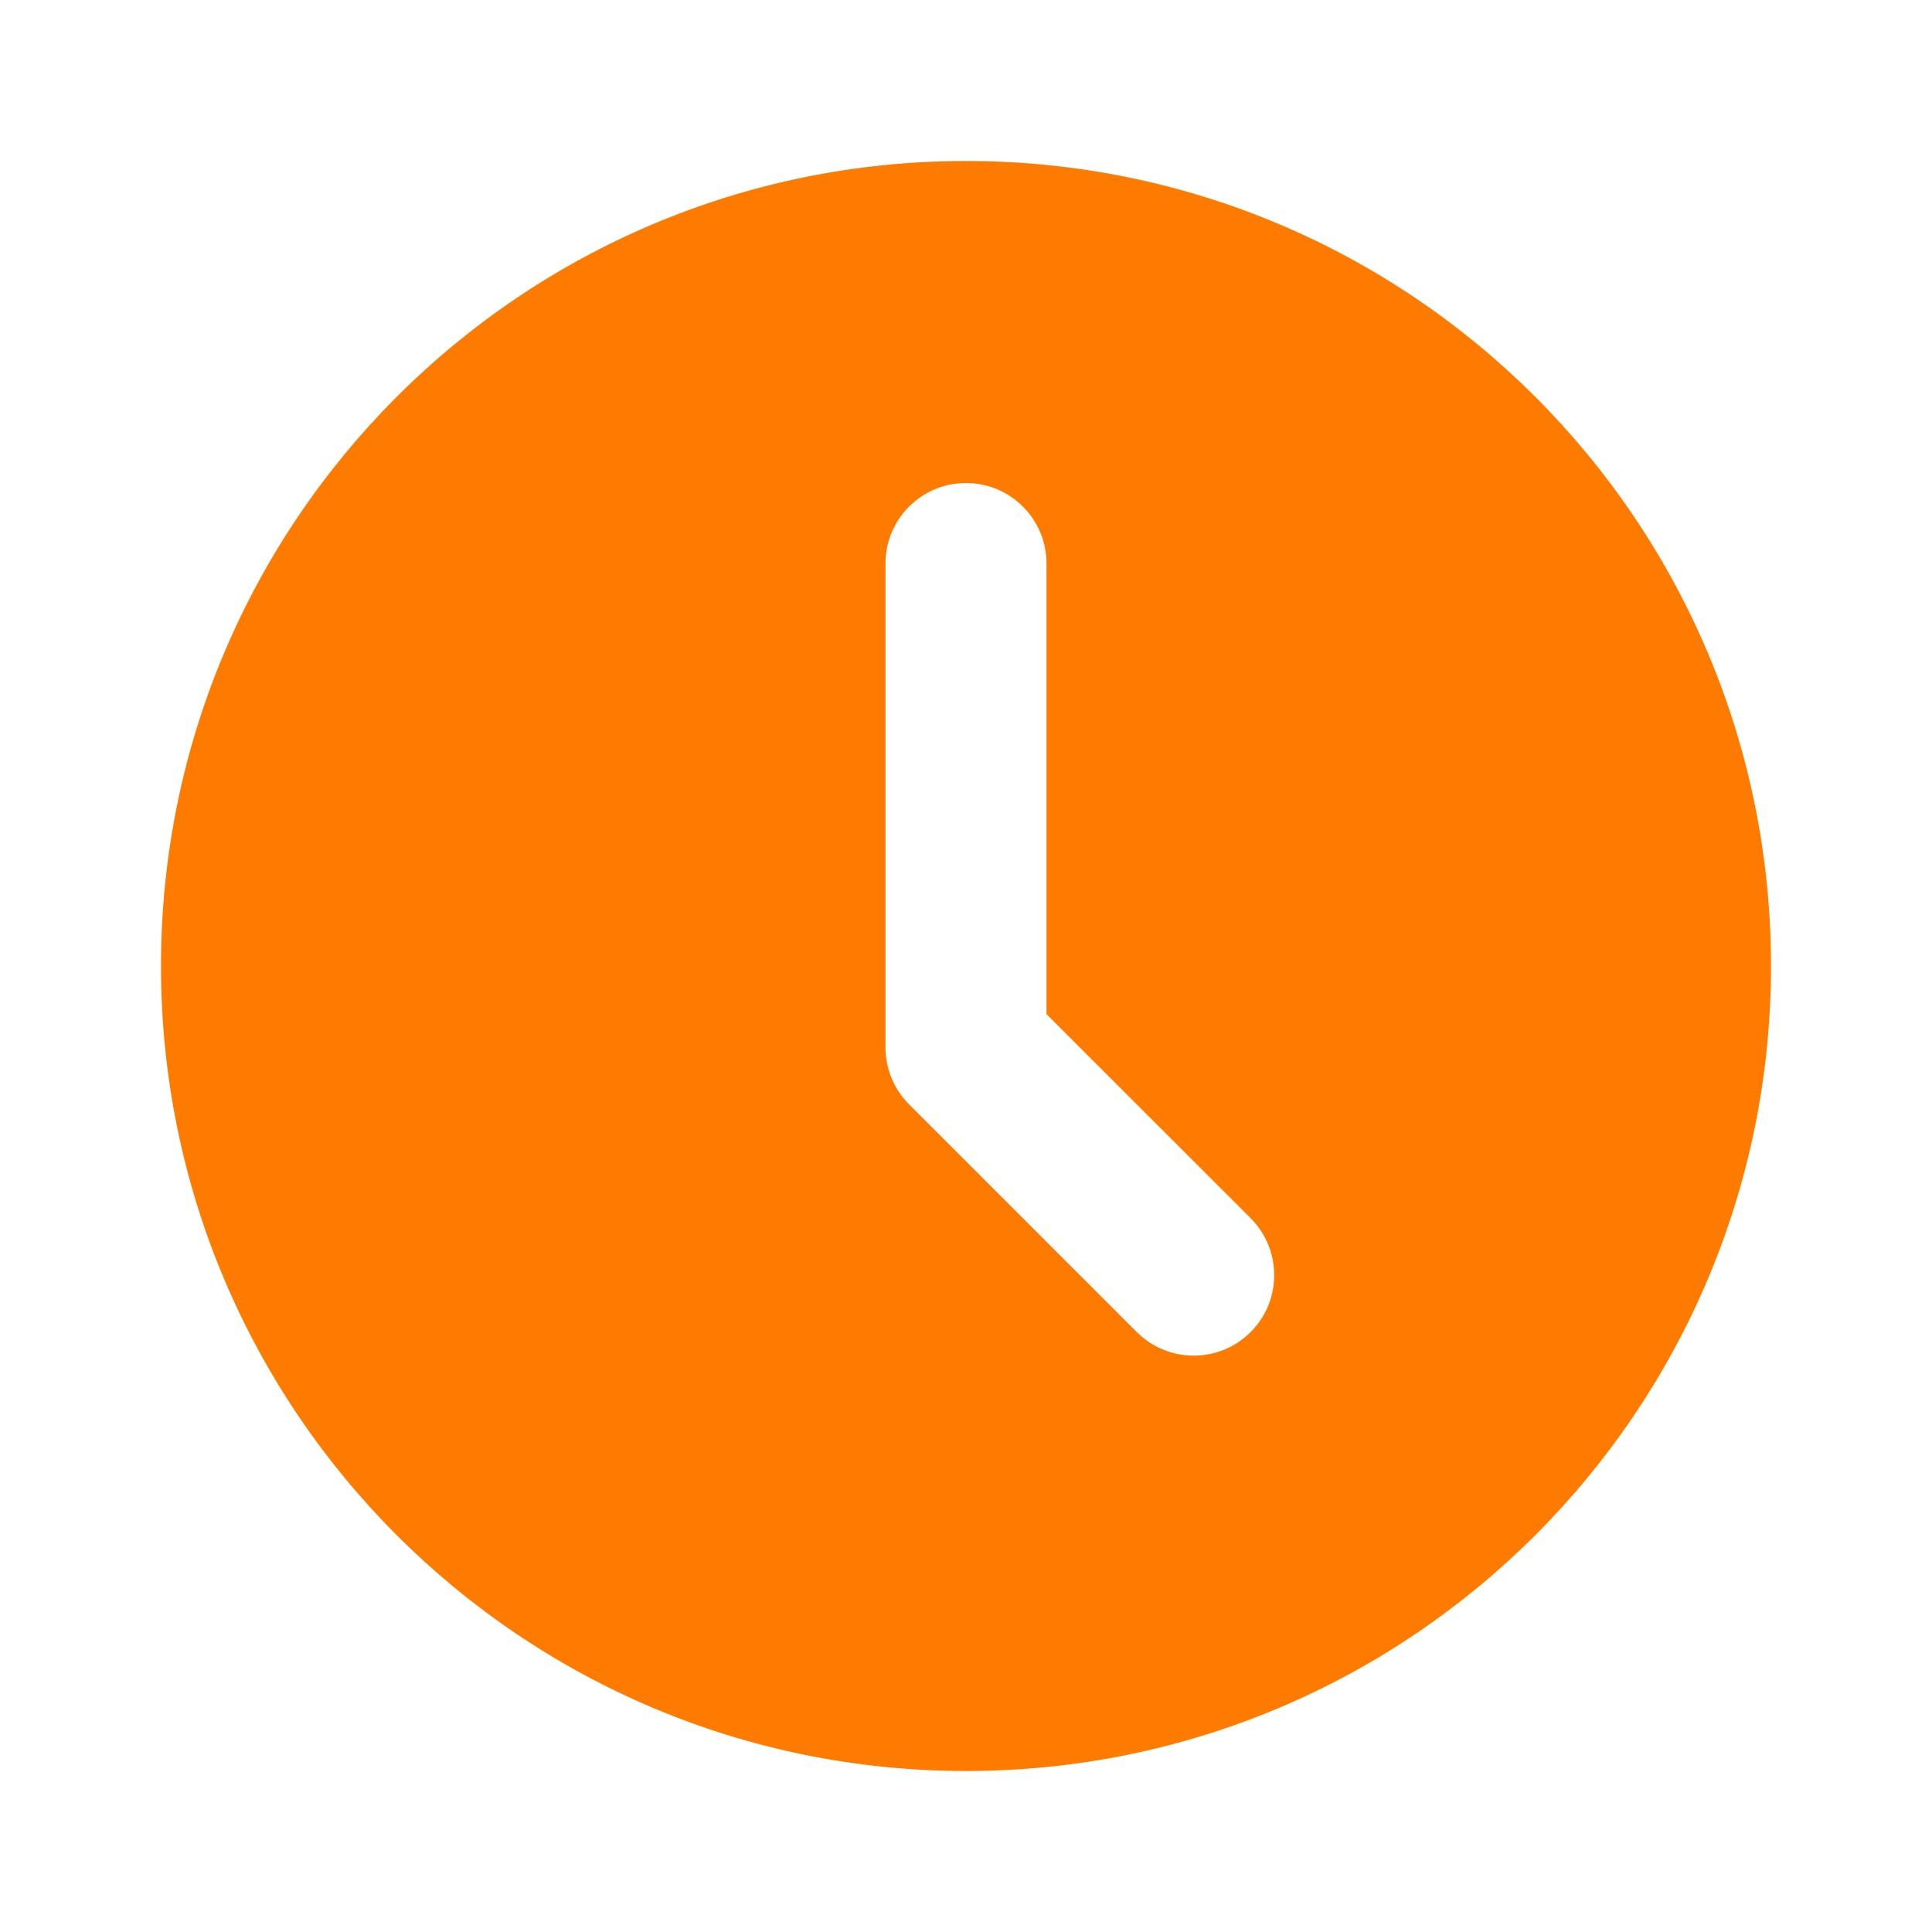
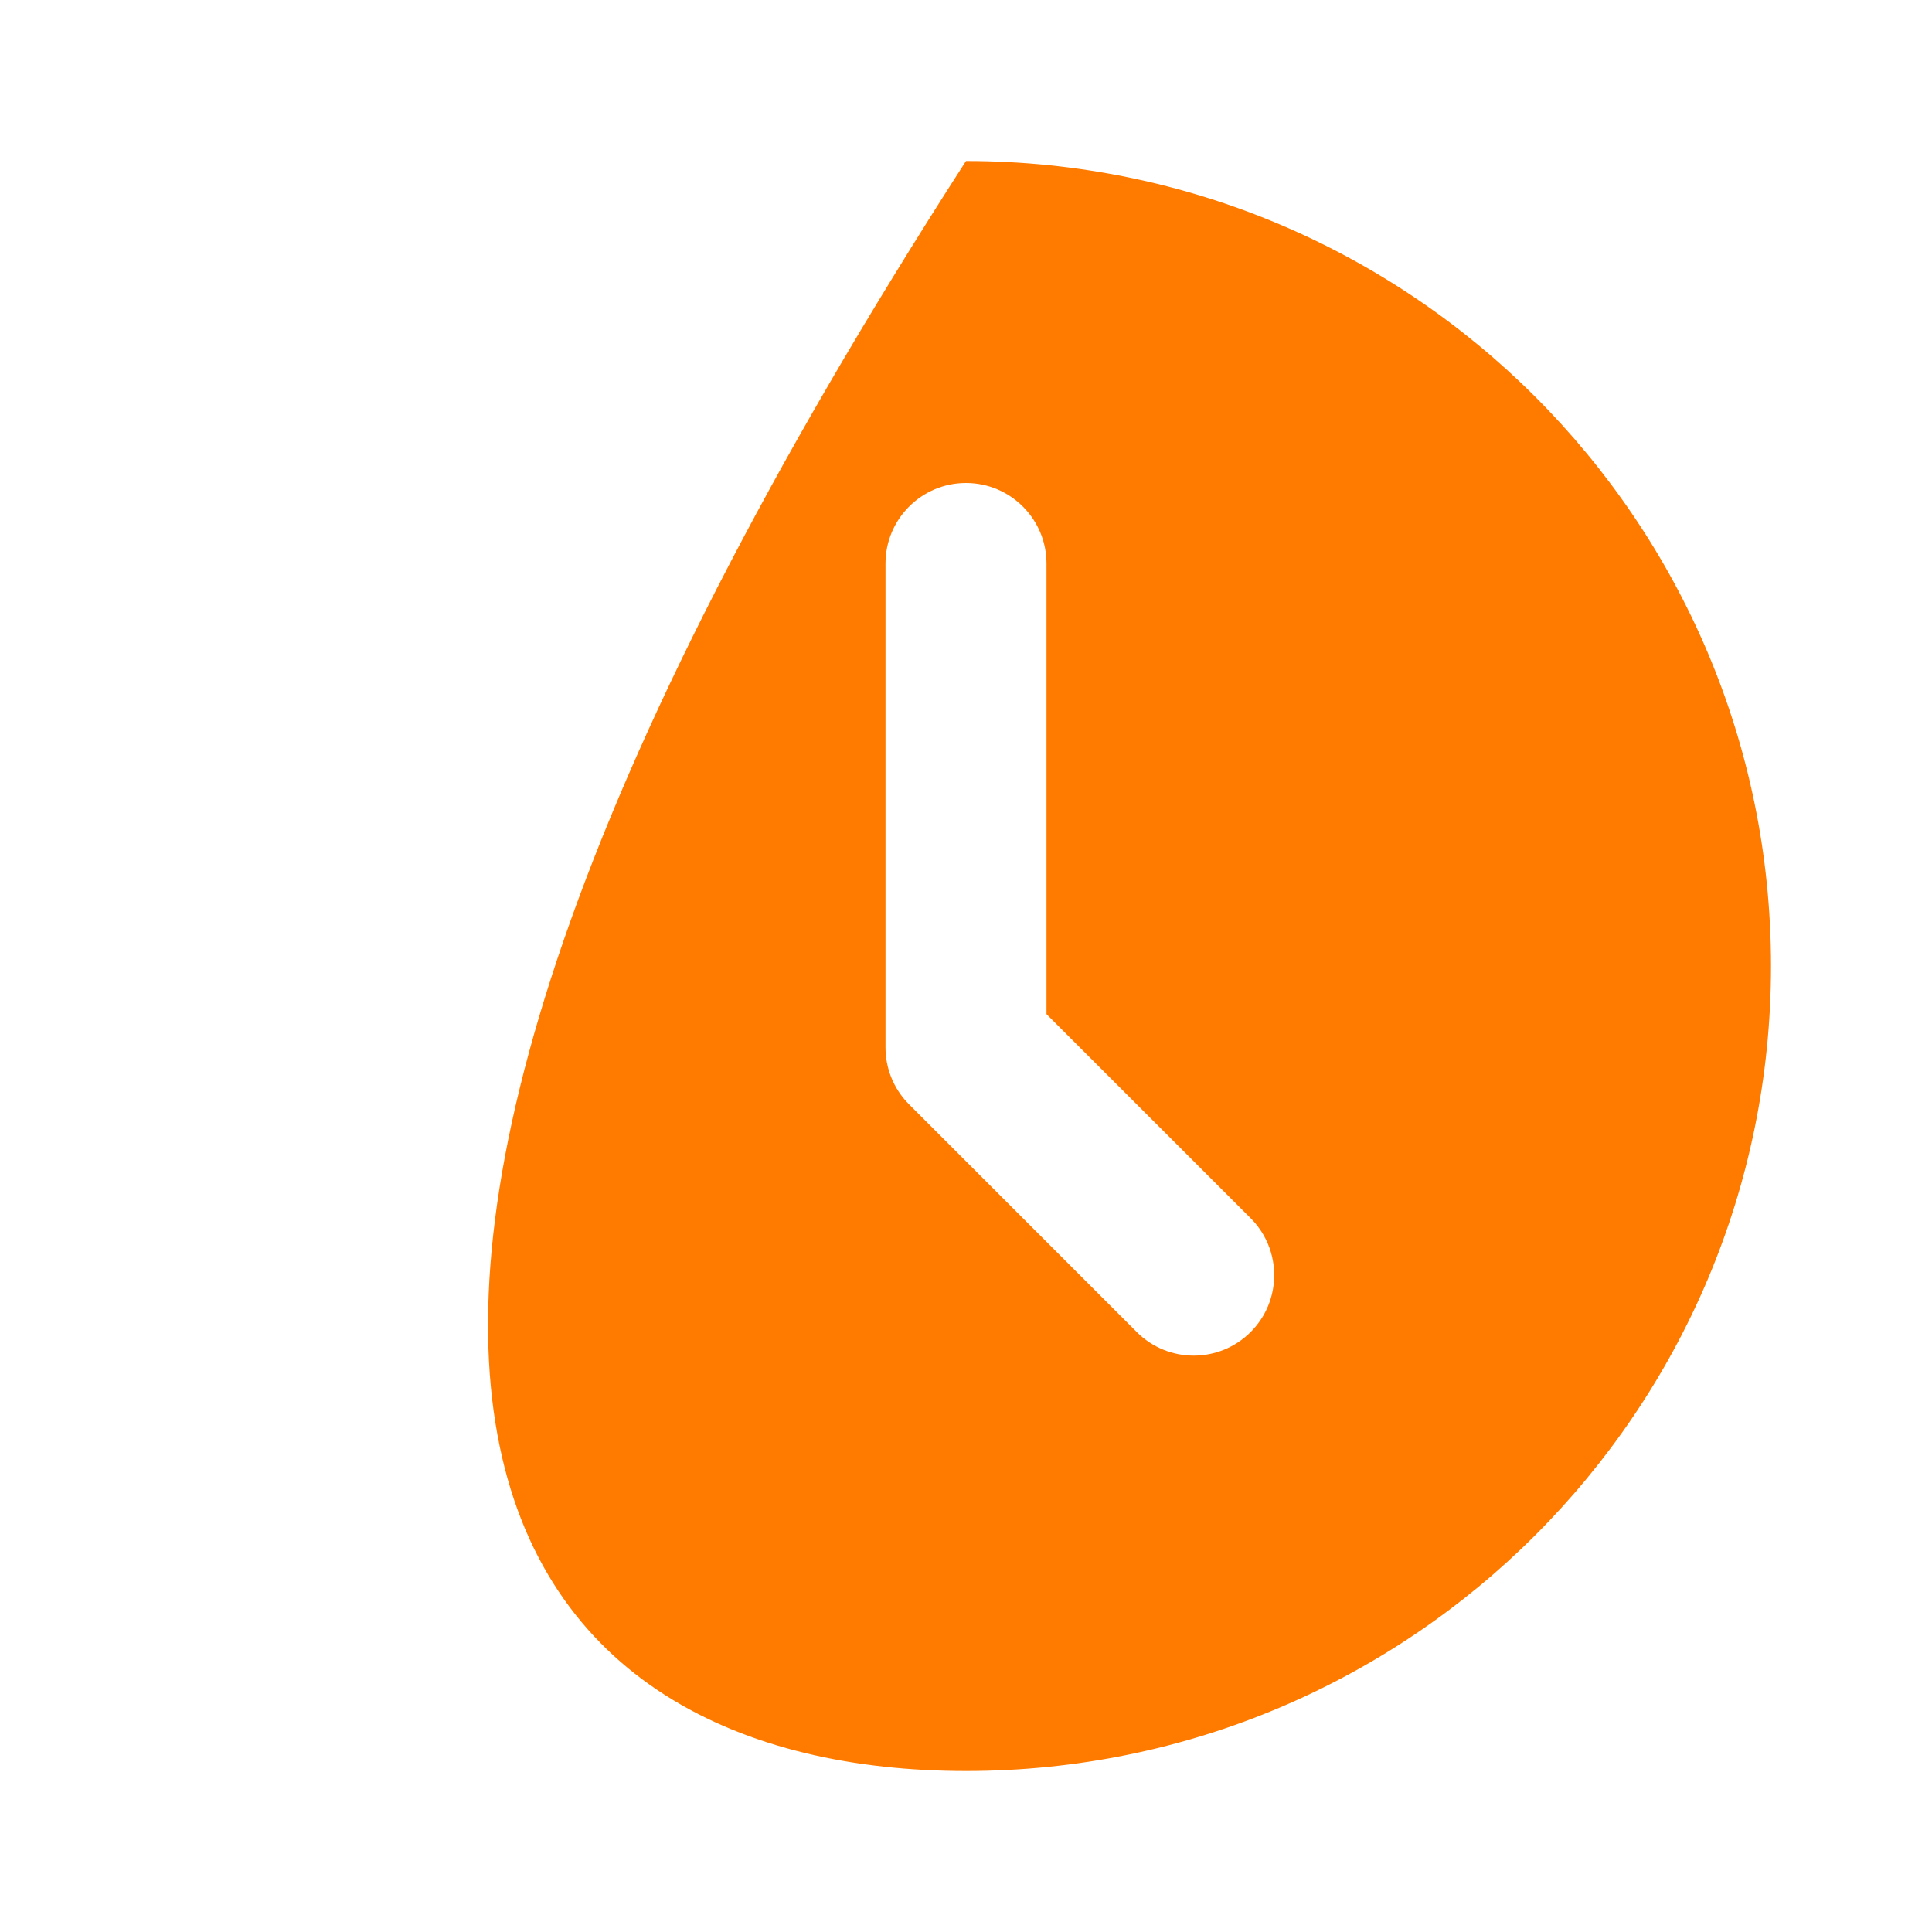
<svg xmlns="http://www.w3.org/2000/svg" width="24" height="24" viewBox="0 0 24 24" fill="none">
-   <path fill-rule="evenodd" clip-rule="evenodd" d="M12 22C17.523 22 22 17.523 22 12C22 6.477 17.523 2 12 2C6.477 2 2 6.477 2 12C2 17.523 6.477 22 12 22ZM11 7C11 6.448 11.448 6 12 6C12.552 6 13 6.448 13 7V12.598L15.536 15.133C15.926 15.524 15.926 16.157 15.536 16.547C15.145 16.938 14.512 16.938 14.121 16.547L11.293 13.719C11.097 13.523 10.999 13.265 11 13.008L11 13V7Z" fill="#FF7B00" />
+   <path fill-rule="evenodd" clip-rule="evenodd" d="M12 22C17.523 22 22 17.523 22 12C22 6.477 17.523 2 12 2C2 17.523 6.477 22 12 22ZM11 7C11 6.448 11.448 6 12 6C12.552 6 13 6.448 13 7V12.598L15.536 15.133C15.926 15.524 15.926 16.157 15.536 16.547C15.145 16.938 14.512 16.938 14.121 16.547L11.293 13.719C11.097 13.523 10.999 13.265 11 13.008L11 13V7Z" fill="#FF7B00" />
</svg>